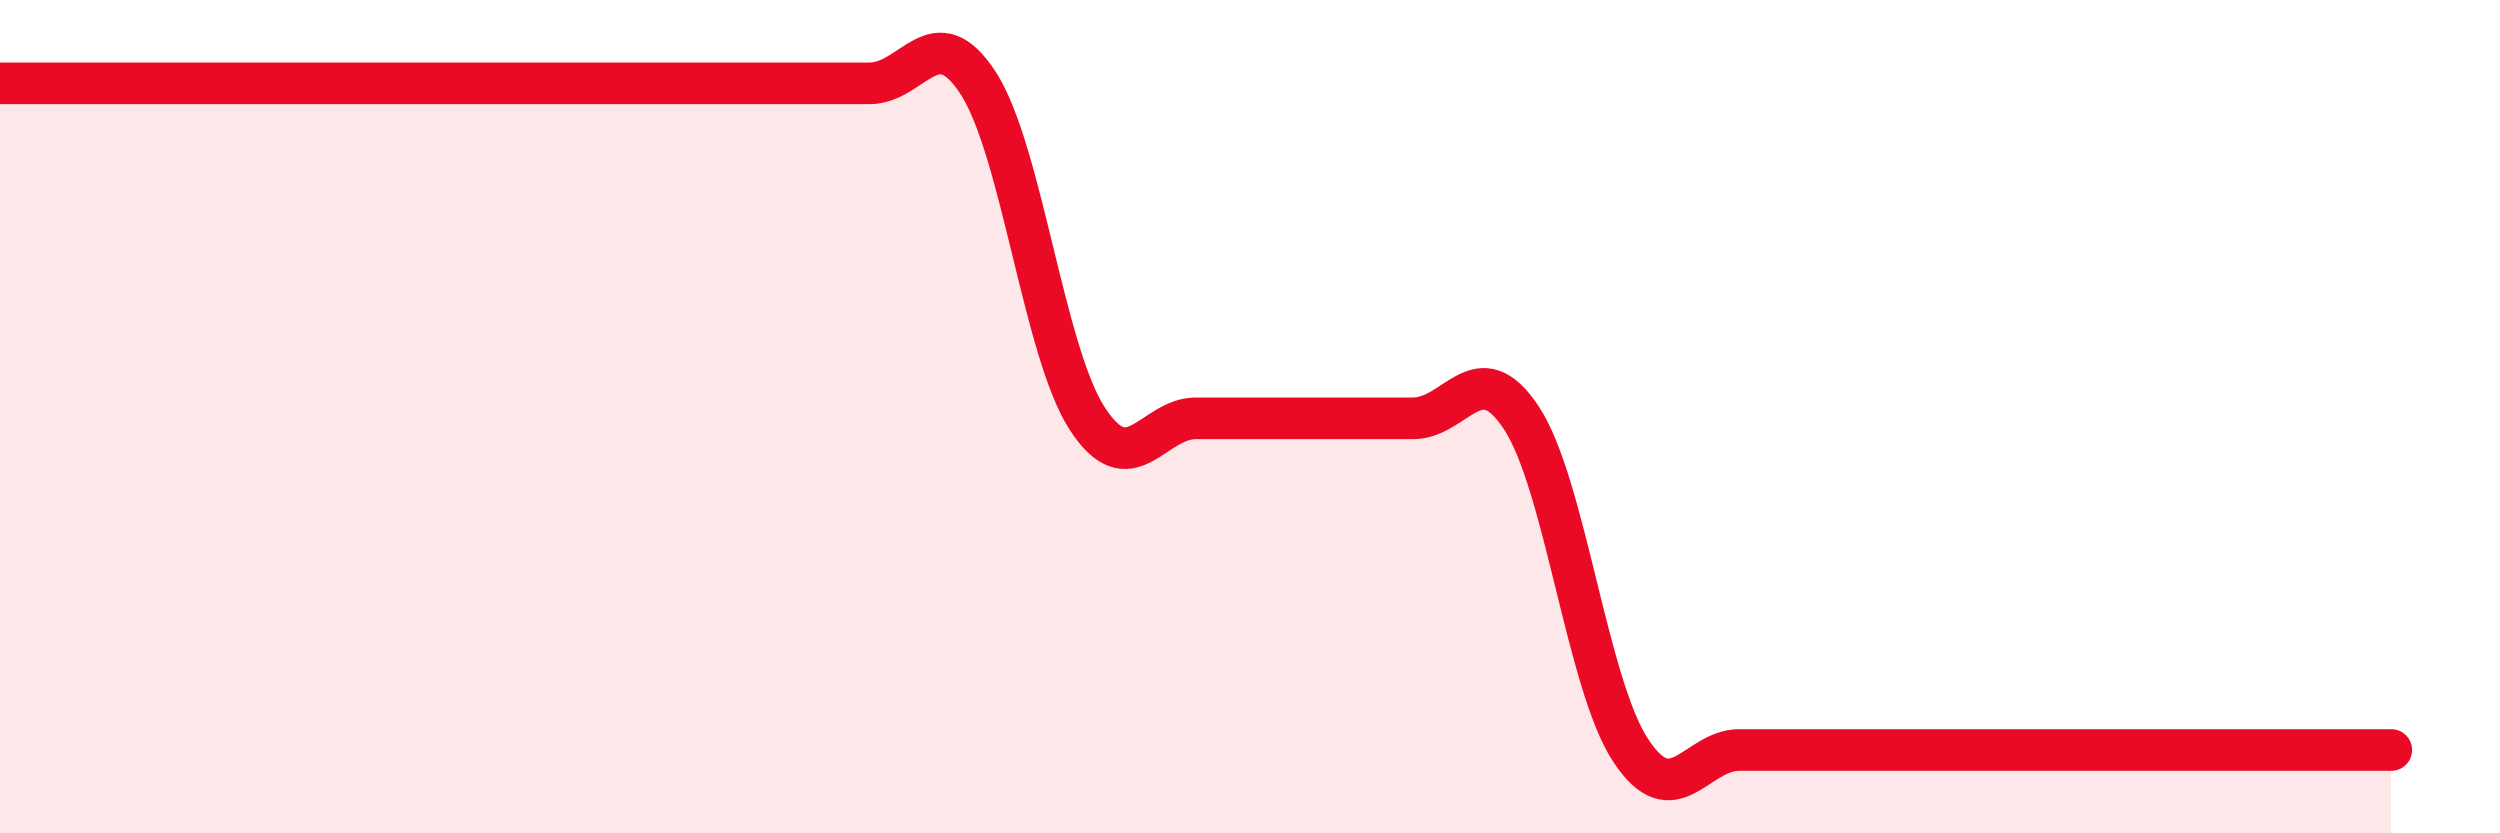
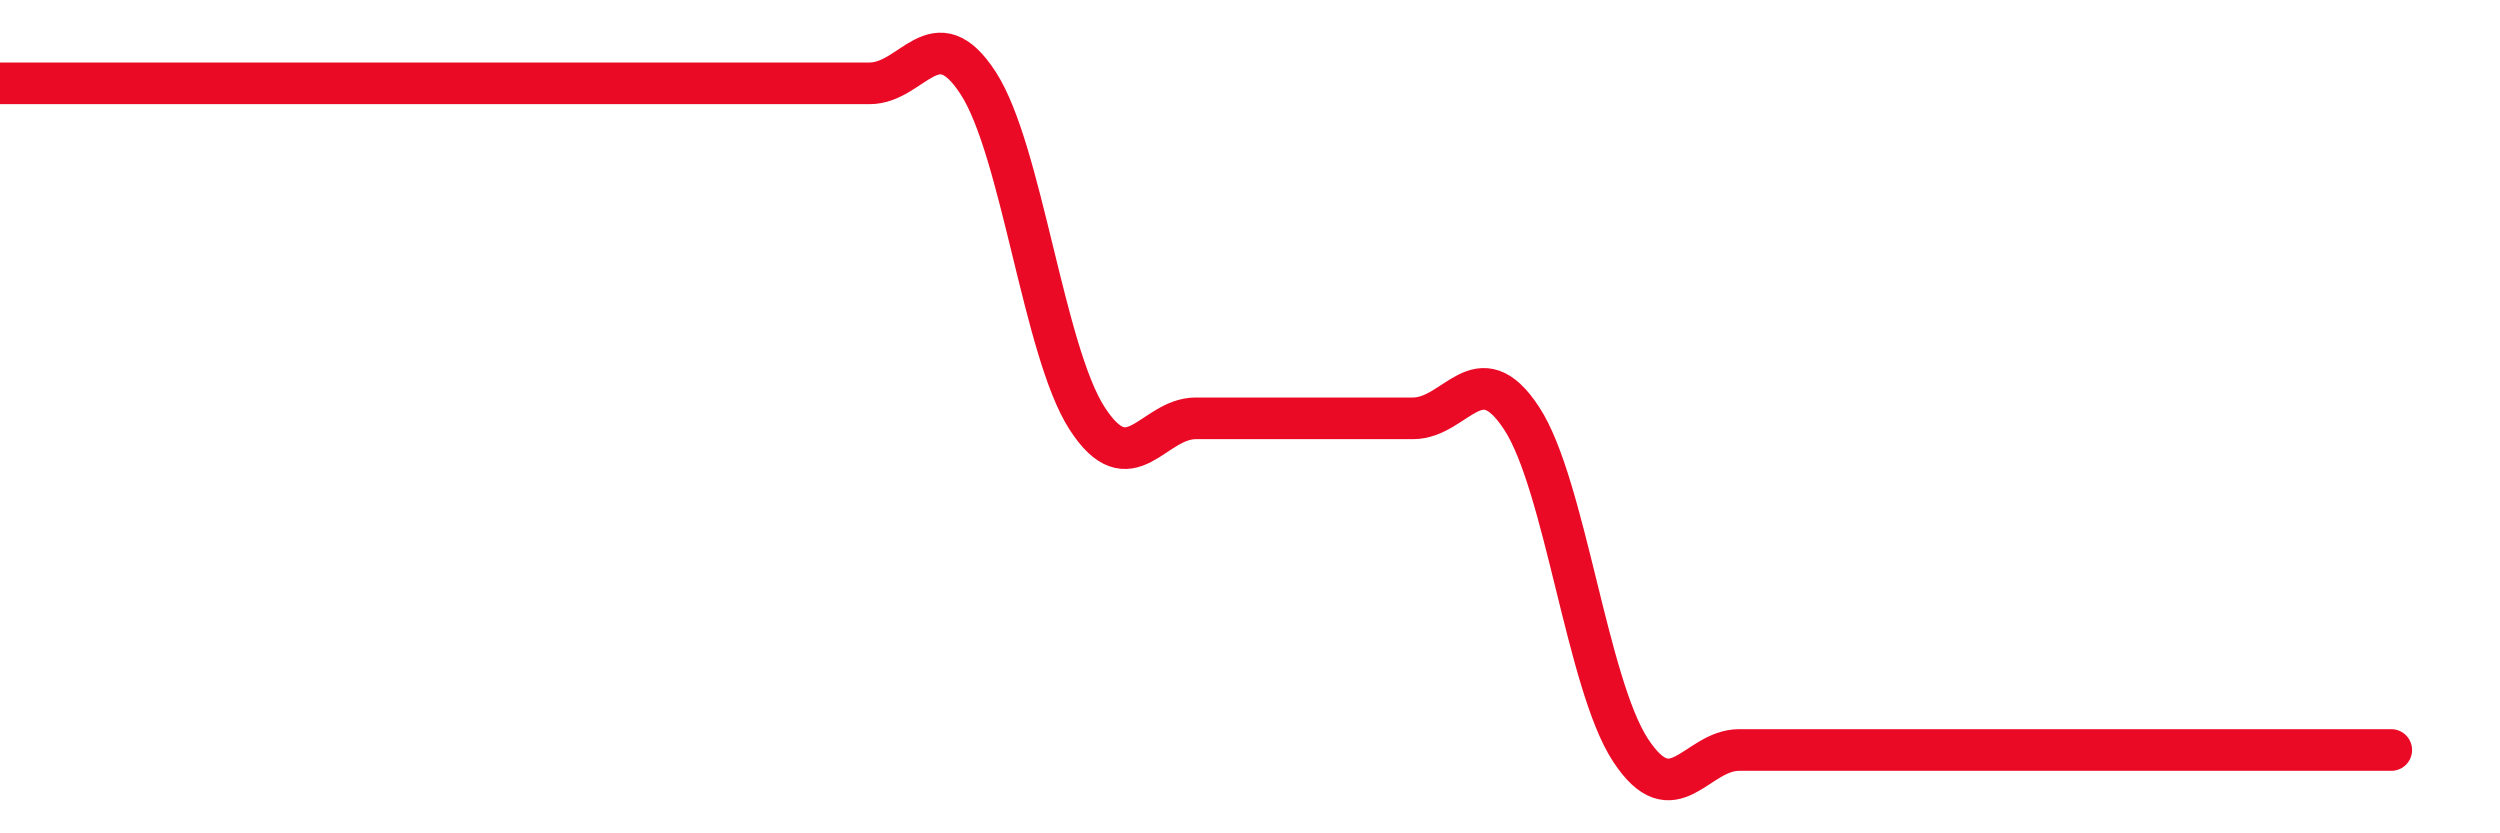
<svg xmlns="http://www.w3.org/2000/svg" width="60" height="20" viewBox="0 0 60 20">
-   <path d="M 0,2 C 0.52,2 1.57,2 2.61,2 C 3.65,2 4.18,2 5.22,2 C 6.26,2 6.79,2 7.83,2 C 8.87,2 9.39,2 10.43,2 C 11.47,2 12,2 13.04,2 C 14.08,2 14.61,2 15.65,2 C 16.69,2 17.22,2 18.26,2 C 19.3,2 19.83,2 20.87,2 C 21.91,2 22.44,0.39 23.48,2 C 24.52,3.61 25.05,8.43 26.09,10.04 C 27.13,11.65 27.66,10.04 28.7,10.04 C 29.74,10.04 30.26,10.04 31.3,10.04 C 32.34,10.04 32.87,10.04 33.91,10.04 C 34.95,10.04 35.48,8.45 36.52,10.04 C 37.56,11.63 38.09,16.41 39.13,18 C 40.17,19.59 40.7,18 41.74,18 C 42.78,18 43.31,18 44.35,18 C 45.39,18 45.92,18 46.96,18 C 48,18 48.53,18 49.57,18 C 50.61,18 51.13,18 52.17,18 C 53.21,18 53.74,18 54.78,18 C 55.82,18 56.87,18 57.39,18L57.39 20L0 20Z" fill="#EB0A25" opacity="0.1" stroke-linecap="round" stroke-linejoin="round" />
-   <path d="M 0,2 C 0.52,2 1.57,2 2.61,2 C 3.65,2 4.18,2 5.22,2 C 6.26,2 6.79,2 7.83,2 C 8.87,2 9.39,2 10.43,2 C 11.47,2 12,2 13.04,2 C 14.08,2 14.61,2 15.65,2 C 16.69,2 17.22,2 18.26,2 C 19.3,2 19.83,2 20.87,2 C 21.91,2 22.44,0.39 23.48,2 C 24.52,3.61 25.05,8.43 26.09,10.04 C 27.13,11.65 27.66,10.04 28.7,10.04 C 29.74,10.04 30.26,10.04 31.3,10.04 C 32.34,10.04 32.87,10.04 33.91,10.04 C 34.95,10.04 35.48,8.45 36.52,10.04 C 37.56,11.63 38.09,16.41 39.13,18 C 40.17,19.59 40.7,18 41.74,18 C 42.78,18 43.31,18 44.35,18 C 45.39,18 45.92,18 46.96,18 C 48,18 48.53,18 49.57,18 C 50.61,18 51.13,18 52.17,18 C 53.21,18 53.74,18 54.78,18 C 55.82,18 56.87,18 57.39,18" stroke="#EB0A25" stroke-width="1" fill="none" stroke-linecap="round" stroke-linejoin="round" />
+   <path d="M 0,2 C 0.52,2 1.57,2 2.61,2 C 6.26,2 6.79,2 7.83,2 C 8.87,2 9.39,2 10.43,2 C 11.47,2 12,2 13.04,2 C 14.08,2 14.61,2 15.65,2 C 16.69,2 17.22,2 18.26,2 C 19.3,2 19.83,2 20.87,2 C 21.91,2 22.44,0.39 23.48,2 C 24.52,3.61 25.05,8.43 26.09,10.04 C 27.13,11.65 27.66,10.04 28.7,10.04 C 29.74,10.04 30.26,10.04 31.3,10.04 C 32.34,10.04 32.87,10.04 33.91,10.04 C 34.95,10.04 35.48,8.45 36.52,10.04 C 37.56,11.63 38.09,16.41 39.13,18 C 40.17,19.59 40.7,18 41.74,18 C 42.78,18 43.31,18 44.35,18 C 45.39,18 45.92,18 46.96,18 C 48,18 48.53,18 49.57,18 C 50.61,18 51.13,18 52.17,18 C 53.21,18 53.74,18 54.78,18 C 55.82,18 56.87,18 57.39,18" stroke="#EB0A25" stroke-width="1" fill="none" stroke-linecap="round" stroke-linejoin="round" />
</svg>